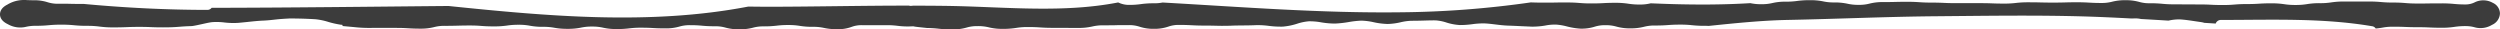
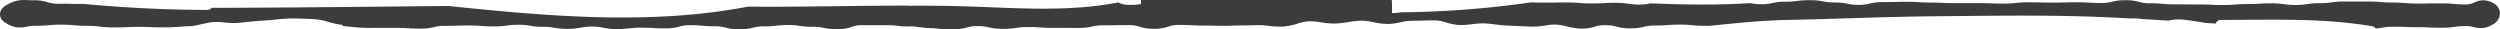
<svg xmlns="http://www.w3.org/2000/svg" width="204.577" height="2.405" viewBox="0 0 204.577 2.405">
  <defs>
    <style>.cls-1{fill:#3c3c3c;}</style>
  </defs>
  <g id="レイヤー_2" data-name="レイヤー 2">
    <g id="レイヤー_1-2" data-name="レイヤー 1">
-       <path class="cls-1" d="M.638,1.978a2.04,2.04,0,0,0,1.51.212,3.483,3.483,0,0,1,.742-.079A10.643,10.643,0,0,0,4,2.062a10.179,10.179,0,0,1,1.02-.044,10.1,10.1,0,0,1,1.019.045,10.264,10.264,0,0,0,1.11.051,7.248,7.248,0,0,1,1,.061,8.2,8.2,0,0,0,1.125.067c.542,0,.814-.011,1.084-.021s.523-.021,1.046-.021c.49,0,.751.011,1,.022.292.011.561.021,1.145.017s.863-.028,1.16-.051c.24-.019.5-.039.979-.053l.059-.006c.265-.039.526-.1.788-.157s.536-.123.809-.158a5.16,5.16,0,0,1,1.016.025,6.33,6.33,0,0,0,1.123.033c.245-.021.488-.047.731-.071.457-.048.915-.1,1.375-.117.319-.014.638-.05.956-.086.4-.045.784-.066,1.155-.087.7,0,1.409.021,2.112.064a5.278,5.278,0,0,1,1.048.217,7.274,7.274,0,0,0,1.019.229c.043,0,.084.008.13.01l.033.1.907.084a11.264,11.264,0,0,0,1.469.068l2,0c.484,0,.727.015.97.029s.515.032,1.031.032a4.324,4.324,0,0,0,1.114-.129,3.271,3.271,0,0,1,.888-.1c.509,0,.763-.008,1.017-.014s.495-.015.989-.015.723.018.965.036c.259.019.519.038,1.04.038A7.11,7.11,0,0,0,41.5,2.09a6.1,6.1,0,0,1,.937-.063,4.706,4.706,0,0,1,.919.077,5.638,5.638,0,0,0,1.085.091,4.834,4.834,0,0,1,.922.076,5.753,5.753,0,0,0,1.085.089,5.2,5.2,0,0,0,1.095-.1,4.134,4.134,0,0,1,.91-.086,3.84,3.84,0,0,1,.9.092,4.858,4.858,0,0,0,1.1.112,7.9,7.9,0,0,0,1.059-.06,7.426,7.426,0,0,1,.947-.052c.488,0,.732.013.976.027s.516.028,1.032.028a3.905,3.905,0,0,0,1.13-.147,2.914,2.914,0,0,1,.876-.114,9.415,9.415,0,0,1,.96.042,10.311,10.311,0,0,0,1.048.046,3.047,3.047,0,0,1,.883.11A4.09,4.09,0,0,0,60.5,2.4a4.159,4.159,0,0,0,1.119-.135,3.2,3.2,0,0,1,.885-.107A8.6,8.6,0,0,0,63.56,2.1a7.247,7.247,0,0,1,.948-.052,5.5,5.5,0,0,1,.932.068,6.389,6.389,0,0,0,1.078.079,3.974,3.974,0,0,1,.909.089,5.034,5.034,0,0,0,1.1.107A3.23,3.23,0,0,0,69.689,2.2a2.274,2.274,0,0,1,.848-.14l2.013,0a6.674,6.674,0,0,1,.9.053,6.555,6.555,0,0,0,1.134.045l.159-.006,0,0a1.177,1.177,0,0,0,.139.029c.185.026.376.046.565.066l.419.044a9.05,9.05,0,0,1,.954.059,9.039,9.039,0,0,0,1.116.058,3.983,3.983,0,0,0,1.158-.152,3,3,0,0,1,.9-.119,3.642,3.642,0,0,1,.923.1,4.6,4.6,0,0,0,1.139.126,6.661,6.661,0,0,0,1.1-.08,5.662,5.662,0,0,1,.959-.07c.5,0,.749.016,1,.032.266.017.532.034,1.064.034l2.058.007a4.953,4.953,0,0,0,1.132-.115,3.852,3.852,0,0,1,.93-.1c.52,0,.78,0,1.04-.009s.512-.007,1.024-.007a2.673,2.673,0,0,1,.891.131,3.593,3.593,0,0,0,1.174.173,3.474,3.474,0,0,0,1.18-.182,2.5,2.5,0,0,1,.884-.138c.5,0,.756.014,1.008.026s.53.029,1.06.029c.455,0,.707.007.936.012.3.008.556.014,1.156,0,.359-.018.716-.021,1.074-.024s.718-.007,1.078-.025a7.042,7.042,0,0,1,1.013.059,7.717,7.717,0,0,0,1.147.063,5.11,5.11,0,0,0,1.176-.236,4.169,4.169,0,0,1,.96-.2,5.211,5.211,0,0,1,1.008.085,6.851,6.851,0,0,0,1.149.1,8.97,8.97,0,0,0,1.11-.124,7.545,7.545,0,0,1,1.034-.114,5.089,5.089,0,0,1,1,.127,6.141,6.141,0,0,0,1.151.145h.005a5.267,5.267,0,0,0,1.073-.144A4.5,4.5,0,0,1,115.5,1.7h.019c.322,0,.645-.007.968-.016s.667-.021,1-.016a3.6,3.6,0,0,1,.864.172,4.5,4.5,0,0,0,1.1.209,7.208,7.208,0,0,0,1.048-.072,6.545,6.545,0,0,1,.927-.063c.317.009.632.049.949.088.339.041.678.082,1.017.094.363.011.726.029,1.088.046l.881.039a6.378,6.378,0,0,0,1.079-.089,4.057,4.057,0,0,1,.9-.079,4.759,4.759,0,0,1,.889.152,5.885,5.885,0,0,0,1.093.178,3.561,3.561,0,0,0,1.167-.157,2.736,2.736,0,0,1,.88-.125,3.092,3.092,0,0,1,.9.114,4.057,4.057,0,0,0,1.143.144,4.372,4.372,0,0,0,1.134-.131,3.469,3.469,0,0,1,.908-.1c.527,0,.792-.019,1.056-.038.246-.018.491-.035.983-.035a8.254,8.254,0,0,1,.972.048,9.785,9.785,0,0,0,1.069.051c.107,0,.2,0,.282.008,2.169-.224,4.337-.449,6.519-.492,4.036-.08,8.067-.266,12.1-.3s8.057-.1,12.078.014c1.3.037,2.6.1,3.906.169l.3-.008a2.05,2.05,0,0,1,.476.05q1.124.063,2.246.132l.056-.01a3.878,3.878,0,0,1,.869-.09c.43.024.858.09,1.285.154l.508.074a2.046,2.046,0,0,1,.222.054l.93.058a.452.452,0,0,1,.441-.295c4.118,0,8.275-.178,12.353.513a.418.418,0,0,1,.3.188c.219-.018.388-.045.538-.07a4.562,4.562,0,0,1,.905-.077c.484,0,.725.009.967.019s.505.021,1.009.021c.483,0,.724.01.966.021s.506.024,1.012.024a6.625,6.625,0,0,0,1.056-.073,5.9,5.9,0,0,1,.923-.062,2.7,2.7,0,0,1,.693.089,1.809,1.809,0,0,0,1.451-.191,1.07,1.07,0,0,0,.648-.935A.97.97,0,0,0,204,.239,1.587,1.587,0,0,0,202.488.2a1.666,1.666,0,0,1-.712.164,9.3,9.3,0,0,1-.951-.042,10.1,10.1,0,0,0-1.039-.046c-.5,0-.751,0-1,.006s-.5.006-.989.006c-.477,0-.716-.019-.954-.038-.259-.021-.518-.042-1.035-.042-.476,0-.714-.02-.952-.04-.259-.022-.518-.044-1.037-.044H191.83a6.85,6.85,0,0,0-1.062.072,5.656,5.656,0,0,1-.927.064,6.267,6.267,0,0,0-1.068.079,5.359,5.359,0,0,1-.92.068,5.79,5.79,0,0,1-.927-.063,6.85,6.85,0,0,0-1.062-.072c-.512,0-.768.015-1.024.031s-.483.029-.964.029c-.517,0-.774.021-1.033.041-.238.02-.477.038-.954.038S181.16.4,180.918.387,180.409.364,179.9.364l-1.989-.01a9.244,9.244,0,0,1-.95-.042,10.155,10.155,0,0,0-1.04-.046,2.972,2.972,0,0,1-.873-.111,4.04,4.04,0,0,0-1.116-.139,4.292,4.292,0,0,0-1.108.128,3.322,3.322,0,0,1-.881.1c-.482,0-.723-.015-.964-.028s-.512-.03-1.023-.03S169.2.193,168.951.2s-.49.012-.98.012-.737-.006-.982-.012-.5-.012-1-.012a8.415,8.415,0,0,0-1.045.056,7.6,7.6,0,0,1-.939.05c-.487,0-.731-.009-.975-.018s-.5-.018-1.01-.018H160.03c-.484,0-.727-.011-.969-.022s-.508-.023-1.016-.023c-.48,0-.72-.016-.959-.031-.257-.018-.513-.035-1.025-.035s-.753.006-1,.012-.491.011-.981.011a4.275,4.275,0,0,0-1.1.127,3.291,3.291,0,0,1-.88.1,3.956,3.956,0,0,1-.9-.088A4.917,4.917,0,0,0,150.1.2a4.06,4.06,0,0,1-.9-.085,5.14,5.14,0,0,0-1.086-.1,7.506,7.506,0,0,0-1.054.064,6.479,6.479,0,0,1-.933.058,4.652,4.652,0,0,0-1.1.114,3.686,3.686,0,0,1-.892.093,4.05,4.05,0,0,1-.9-.086c-2.13.129-4.268.138-6.4.076-.583-.016-1.166-.04-1.749-.063h-.007a3.533,3.533,0,0,1-.89.1,5.709,5.709,0,0,1-.924-.064A6.672,6.672,0,0,0,132.207.23c-.51,0-.765.013-1.019.027s-.485.024-.968.024-.717-.018-.955-.037c-.258-.02-.517-.041-1.033-.041-.5,0-.749,0-1,.006s-.493.005-.987.005-.73-.01-.974-.019h0a79.676,79.676,0,0,1-10.645.811c-6.5.081-12.994-.436-19.489-.8a3.435,3.435,0,0,1-.718.063A7.491,7.491,0,0,0,93.36.337,6.512,6.512,0,0,1,92.425.4a1.961,1.961,0,0,1-.82-.155L91.5.2c-4.439.866-9.047.385-13.539.291C76.888.471,75.815.466,74.742.463c-.053.006-.106.01-.158.017a.447.447,0,0,1-.2-.021c-3.815,0-7.633.087-11.446.094-.574,0-1.148-.011-1.721-.012C53.17,2.085,44.778,1.324,36.7.49c-6.46.058-12.919.139-19.38.15a.449.449,0,0,1-.37.17C13.573.807,10.2.634,6.842.321H6.766c-.5,0-.744,0-.992-.008S5.271.307,4.768.307A2.7,2.7,0,0,1,3.9.184,3.571,3.571,0,0,0,2.767.021c-.218,0-.389-.006-.533-.012C2.122,0,2.022,0,1.927,0A2.605,2.605,0,0,0,.6.378c-.5.251-.6.573-.6.8S.116,1.732.638,1.978Z" />
+       <path class="cls-1" d="M.638,1.978a2.04,2.04,0,0,0,1.51.212,3.483,3.483,0,0,1,.742-.079A10.643,10.643,0,0,0,4,2.062a10.179,10.179,0,0,1,1.02-.044,10.1,10.1,0,0,1,1.019.045,10.264,10.264,0,0,0,1.11.051,7.248,7.248,0,0,1,1,.061,8.2,8.2,0,0,0,1.125.067c.542,0,.814-.011,1.084-.021s.523-.021,1.046-.021c.49,0,.751.011,1,.022.292.011.561.021,1.145.017s.863-.028,1.16-.051c.24-.019.5-.039.979-.053l.059-.006c.265-.039.526-.1.788-.157s.536-.123.809-.158a5.16,5.16,0,0,1,1.016.025,6.33,6.33,0,0,0,1.123.033c.245-.021.488-.047.731-.071.457-.048.915-.1,1.375-.117.319-.014.638-.05.956-.086.4-.045.784-.066,1.155-.087.7,0,1.409.021,2.112.064a5.278,5.278,0,0,1,1.048.217,7.274,7.274,0,0,0,1.019.229c.043,0,.084.008.13.01l.033.1.907.084a11.264,11.264,0,0,0,1.469.068l2,0c.484,0,.727.015.97.029s.515.032,1.031.032a4.324,4.324,0,0,0,1.114-.129,3.271,3.271,0,0,1,.888-.1c.509,0,.763-.008,1.017-.014s.495-.015.989-.015.723.018.965.036c.259.019.519.038,1.04.038A7.11,7.11,0,0,0,41.5,2.09a6.1,6.1,0,0,1,.937-.063,4.706,4.706,0,0,1,.919.077,5.638,5.638,0,0,0,1.085.091,4.834,4.834,0,0,1,.922.076,5.753,5.753,0,0,0,1.085.089,5.2,5.2,0,0,0,1.095-.1,4.134,4.134,0,0,1,.91-.086,3.84,3.84,0,0,1,.9.092,4.858,4.858,0,0,0,1.1.112,7.9,7.9,0,0,0,1.059-.06,7.426,7.426,0,0,1,.947-.052c.488,0,.732.013.976.027s.516.028,1.032.028a3.905,3.905,0,0,0,1.13-.147,2.914,2.914,0,0,1,.876-.114,9.415,9.415,0,0,1,.96.042,10.311,10.311,0,0,0,1.048.046,3.047,3.047,0,0,1,.883.11A4.09,4.09,0,0,0,60.5,2.4a4.159,4.159,0,0,0,1.119-.135,3.2,3.2,0,0,1,.885-.107A8.6,8.6,0,0,0,63.56,2.1a7.247,7.247,0,0,1,.948-.052,5.5,5.5,0,0,1,.932.068,6.389,6.389,0,0,0,1.078.079,3.974,3.974,0,0,1,.909.089,5.034,5.034,0,0,0,1.1.107A3.23,3.23,0,0,0,69.689,2.2a2.274,2.274,0,0,1,.848-.14l2.013,0a6.674,6.674,0,0,1,.9.053,6.555,6.555,0,0,0,1.134.045l.159-.006,0,0a1.177,1.177,0,0,0,.139.029c.185.026.376.046.565.066l.419.044a9.05,9.05,0,0,1,.954.059,9.039,9.039,0,0,0,1.116.058,3.983,3.983,0,0,0,1.158-.152,3,3,0,0,1,.9-.119,3.642,3.642,0,0,1,.923.1,4.6,4.6,0,0,0,1.139.126,6.661,6.661,0,0,0,1.1-.08,5.662,5.662,0,0,1,.959-.07c.5,0,.749.016,1,.032.266.017.532.034,1.064.034l2.058.007a4.953,4.953,0,0,0,1.132-.115,3.852,3.852,0,0,1,.93-.1c.52,0,.78,0,1.04-.009s.512-.007,1.024-.007a2.673,2.673,0,0,1,.891.131,3.593,3.593,0,0,0,1.174.173,3.474,3.474,0,0,0,1.18-.182,2.5,2.5,0,0,1,.884-.138c.5,0,.756.014,1.008.026s.53.029,1.06.029c.455,0,.707.007.936.012.3.008.556.014,1.156,0,.359-.018.716-.021,1.074-.024s.718-.007,1.078-.025a7.042,7.042,0,0,1,1.013.059,7.717,7.717,0,0,0,1.147.063,5.11,5.11,0,0,0,1.176-.236,4.169,4.169,0,0,1,.96-.2,5.211,5.211,0,0,1,1.008.085,6.851,6.851,0,0,0,1.149.1,8.97,8.97,0,0,0,1.11-.124,7.545,7.545,0,0,1,1.034-.114,5.089,5.089,0,0,1,1,.127,6.141,6.141,0,0,0,1.151.145h.005a5.267,5.267,0,0,0,1.073-.144A4.5,4.5,0,0,1,115.5,1.7h.019c.322,0,.645-.007.968-.016s.667-.021,1-.016a3.6,3.6,0,0,1,.864.172,4.5,4.5,0,0,0,1.1.209,7.208,7.208,0,0,0,1.048-.072,6.545,6.545,0,0,1,.927-.063c.317.009.632.049.949.088.339.041.678.082,1.017.094.363.011.726.029,1.088.046l.881.039a6.378,6.378,0,0,0,1.079-.089,4.057,4.057,0,0,1,.9-.079,4.759,4.759,0,0,1,.889.152,5.885,5.885,0,0,0,1.093.178,3.561,3.561,0,0,0,1.167-.157,2.736,2.736,0,0,1,.88-.125,3.092,3.092,0,0,1,.9.114,4.057,4.057,0,0,0,1.143.144,4.372,4.372,0,0,0,1.134-.131,3.469,3.469,0,0,1,.908-.1c.527,0,.792-.019,1.056-.038.246-.018.491-.035.983-.035a8.254,8.254,0,0,1,.972.048,9.785,9.785,0,0,0,1.069.051c.107,0,.2,0,.282.008,2.169-.224,4.337-.449,6.519-.492,4.036-.08,8.067-.266,12.1-.3s8.057-.1,12.078.014c1.3.037,2.6.1,3.906.169l.3-.008a2.05,2.05,0,0,1,.476.05q1.124.063,2.246.132l.056-.01a3.878,3.878,0,0,1,.869-.09c.43.024.858.09,1.285.154l.508.074a2.046,2.046,0,0,1,.222.054l.93.058a.452.452,0,0,1,.441-.295c4.118,0,8.275-.178,12.353.513a.418.418,0,0,1,.3.188c.219-.018.388-.045.538-.07a4.562,4.562,0,0,1,.905-.077c.484,0,.725.009.967.019s.505.021,1.009.021c.483,0,.724.01.966.021s.506.024,1.012.024a6.625,6.625,0,0,0,1.056-.073,5.9,5.9,0,0,1,.923-.062,2.7,2.7,0,0,1,.693.089,1.809,1.809,0,0,0,1.451-.191,1.07,1.07,0,0,0,.648-.935A.97.97,0,0,0,204,.239,1.587,1.587,0,0,0,202.488.2a1.666,1.666,0,0,1-.712.164,9.3,9.3,0,0,1-.951-.042,10.1,10.1,0,0,0-1.039-.046c-.5,0-.751,0-1,.006s-.5.006-.989.006c-.477,0-.716-.019-.954-.038-.259-.021-.518-.042-1.035-.042-.476,0-.714-.02-.952-.04-.259-.022-.518-.044-1.037-.044H191.83a6.85,6.85,0,0,0-1.062.072,5.656,5.656,0,0,1-.927.064,6.267,6.267,0,0,0-1.068.079,5.359,5.359,0,0,1-.92.068,5.79,5.79,0,0,1-.927-.063,6.85,6.85,0,0,0-1.062-.072c-.512,0-.768.015-1.024.031s-.483.029-.964.029c-.517,0-.774.021-1.033.041-.238.02-.477.038-.954.038S181.16.4,180.918.387,180.409.364,179.9.364l-1.989-.01a9.244,9.244,0,0,1-.95-.042,10.155,10.155,0,0,0-1.04-.046,2.972,2.972,0,0,1-.873-.111,4.04,4.04,0,0,0-1.116-.139,4.292,4.292,0,0,0-1.108.128,3.322,3.322,0,0,1-.881.1c-.482,0-.723-.015-.964-.028s-.512-.03-1.023-.03S169.2.193,168.951.2s-.49.012-.98.012-.737-.006-.982-.012-.5-.012-1-.012a8.415,8.415,0,0,0-1.045.056,7.6,7.6,0,0,1-.939.05c-.487,0-.731-.009-.975-.018s-.5-.018-1.01-.018H160.03c-.484,0-.727-.011-.969-.022s-.508-.023-1.016-.023c-.48,0-.72-.016-.959-.031-.257-.018-.513-.035-1.025-.035s-.753.006-1,.012-.491.011-.981.011a4.275,4.275,0,0,0-1.1.127,3.291,3.291,0,0,1-.88.1,3.956,3.956,0,0,1-.9-.088A4.917,4.917,0,0,0,150.1.2a4.06,4.06,0,0,1-.9-.085,5.14,5.14,0,0,0-1.086-.1,7.506,7.506,0,0,0-1.054.064,6.479,6.479,0,0,1-.933.058,4.652,4.652,0,0,0-1.1.114,3.686,3.686,0,0,1-.892.093,4.05,4.05,0,0,1-.9-.086c-2.13.129-4.268.138-6.4.076-.583-.016-1.166-.04-1.749-.063h-.007a3.533,3.533,0,0,1-.89.1,5.709,5.709,0,0,1-.924-.064A6.672,6.672,0,0,0,132.207.23c-.51,0-.765.013-1.019.027s-.485.024-.968.024-.717-.018-.955-.037c-.258-.02-.517-.041-1.033-.041-.5,0-.749,0-1,.006s-.493.005-.987.005-.73-.01-.974-.019h0a79.676,79.676,0,0,1-10.645.811a3.435,3.435,0,0,1-.718.063A7.491,7.491,0,0,0,93.36.337,6.512,6.512,0,0,1,92.425.4a1.961,1.961,0,0,1-.82-.155L91.5.2c-4.439.866-9.047.385-13.539.291C76.888.471,75.815.466,74.742.463c-.053.006-.106.01-.158.017a.447.447,0,0,1-.2-.021c-3.815,0-7.633.087-11.446.094-.574,0-1.148-.011-1.721-.012C53.17,2.085,44.778,1.324,36.7.49c-6.46.058-12.919.139-19.38.15a.449.449,0,0,1-.37.17C13.573.807,10.2.634,6.842.321H6.766c-.5,0-.744,0-.992-.008S5.271.307,4.768.307A2.7,2.7,0,0,1,3.9.184,3.571,3.571,0,0,0,2.767.021c-.218,0-.389-.006-.533-.012C2.122,0,2.022,0,1.927,0A2.605,2.605,0,0,0,.6.378c-.5.251-.6.573-.6.8S.116,1.732.638,1.978Z" />
    </g>
  </g>
</svg>